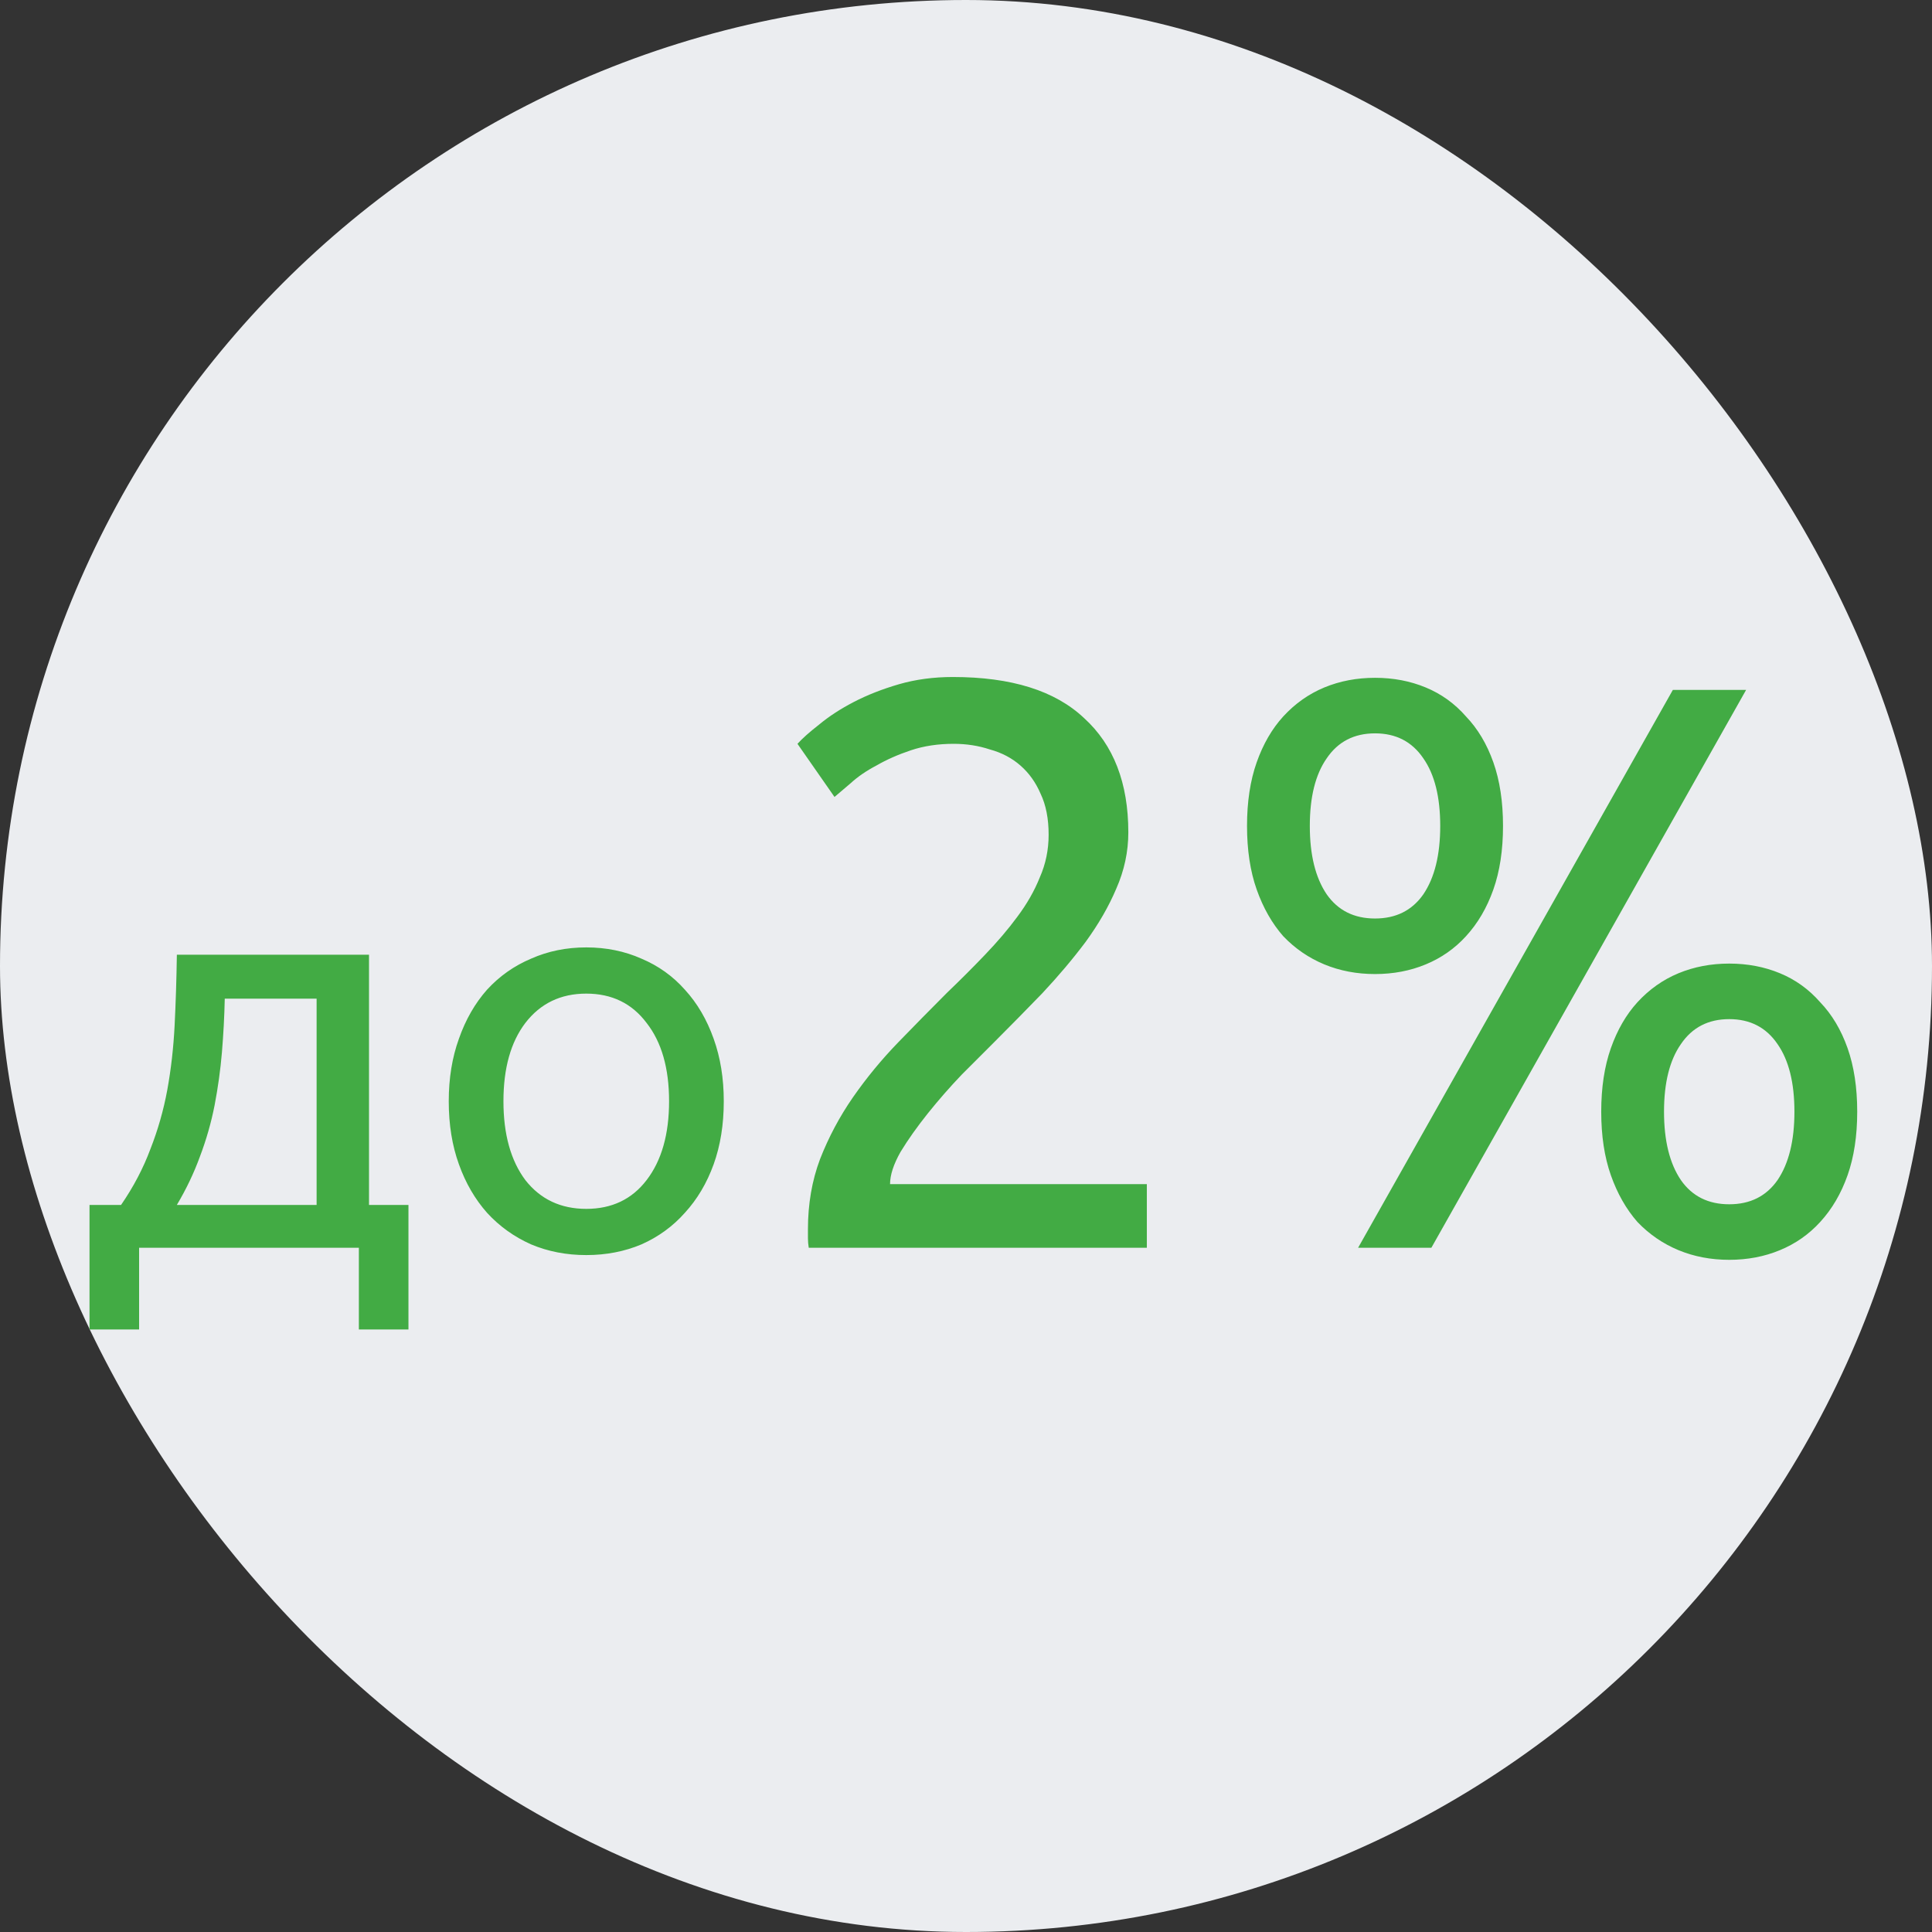
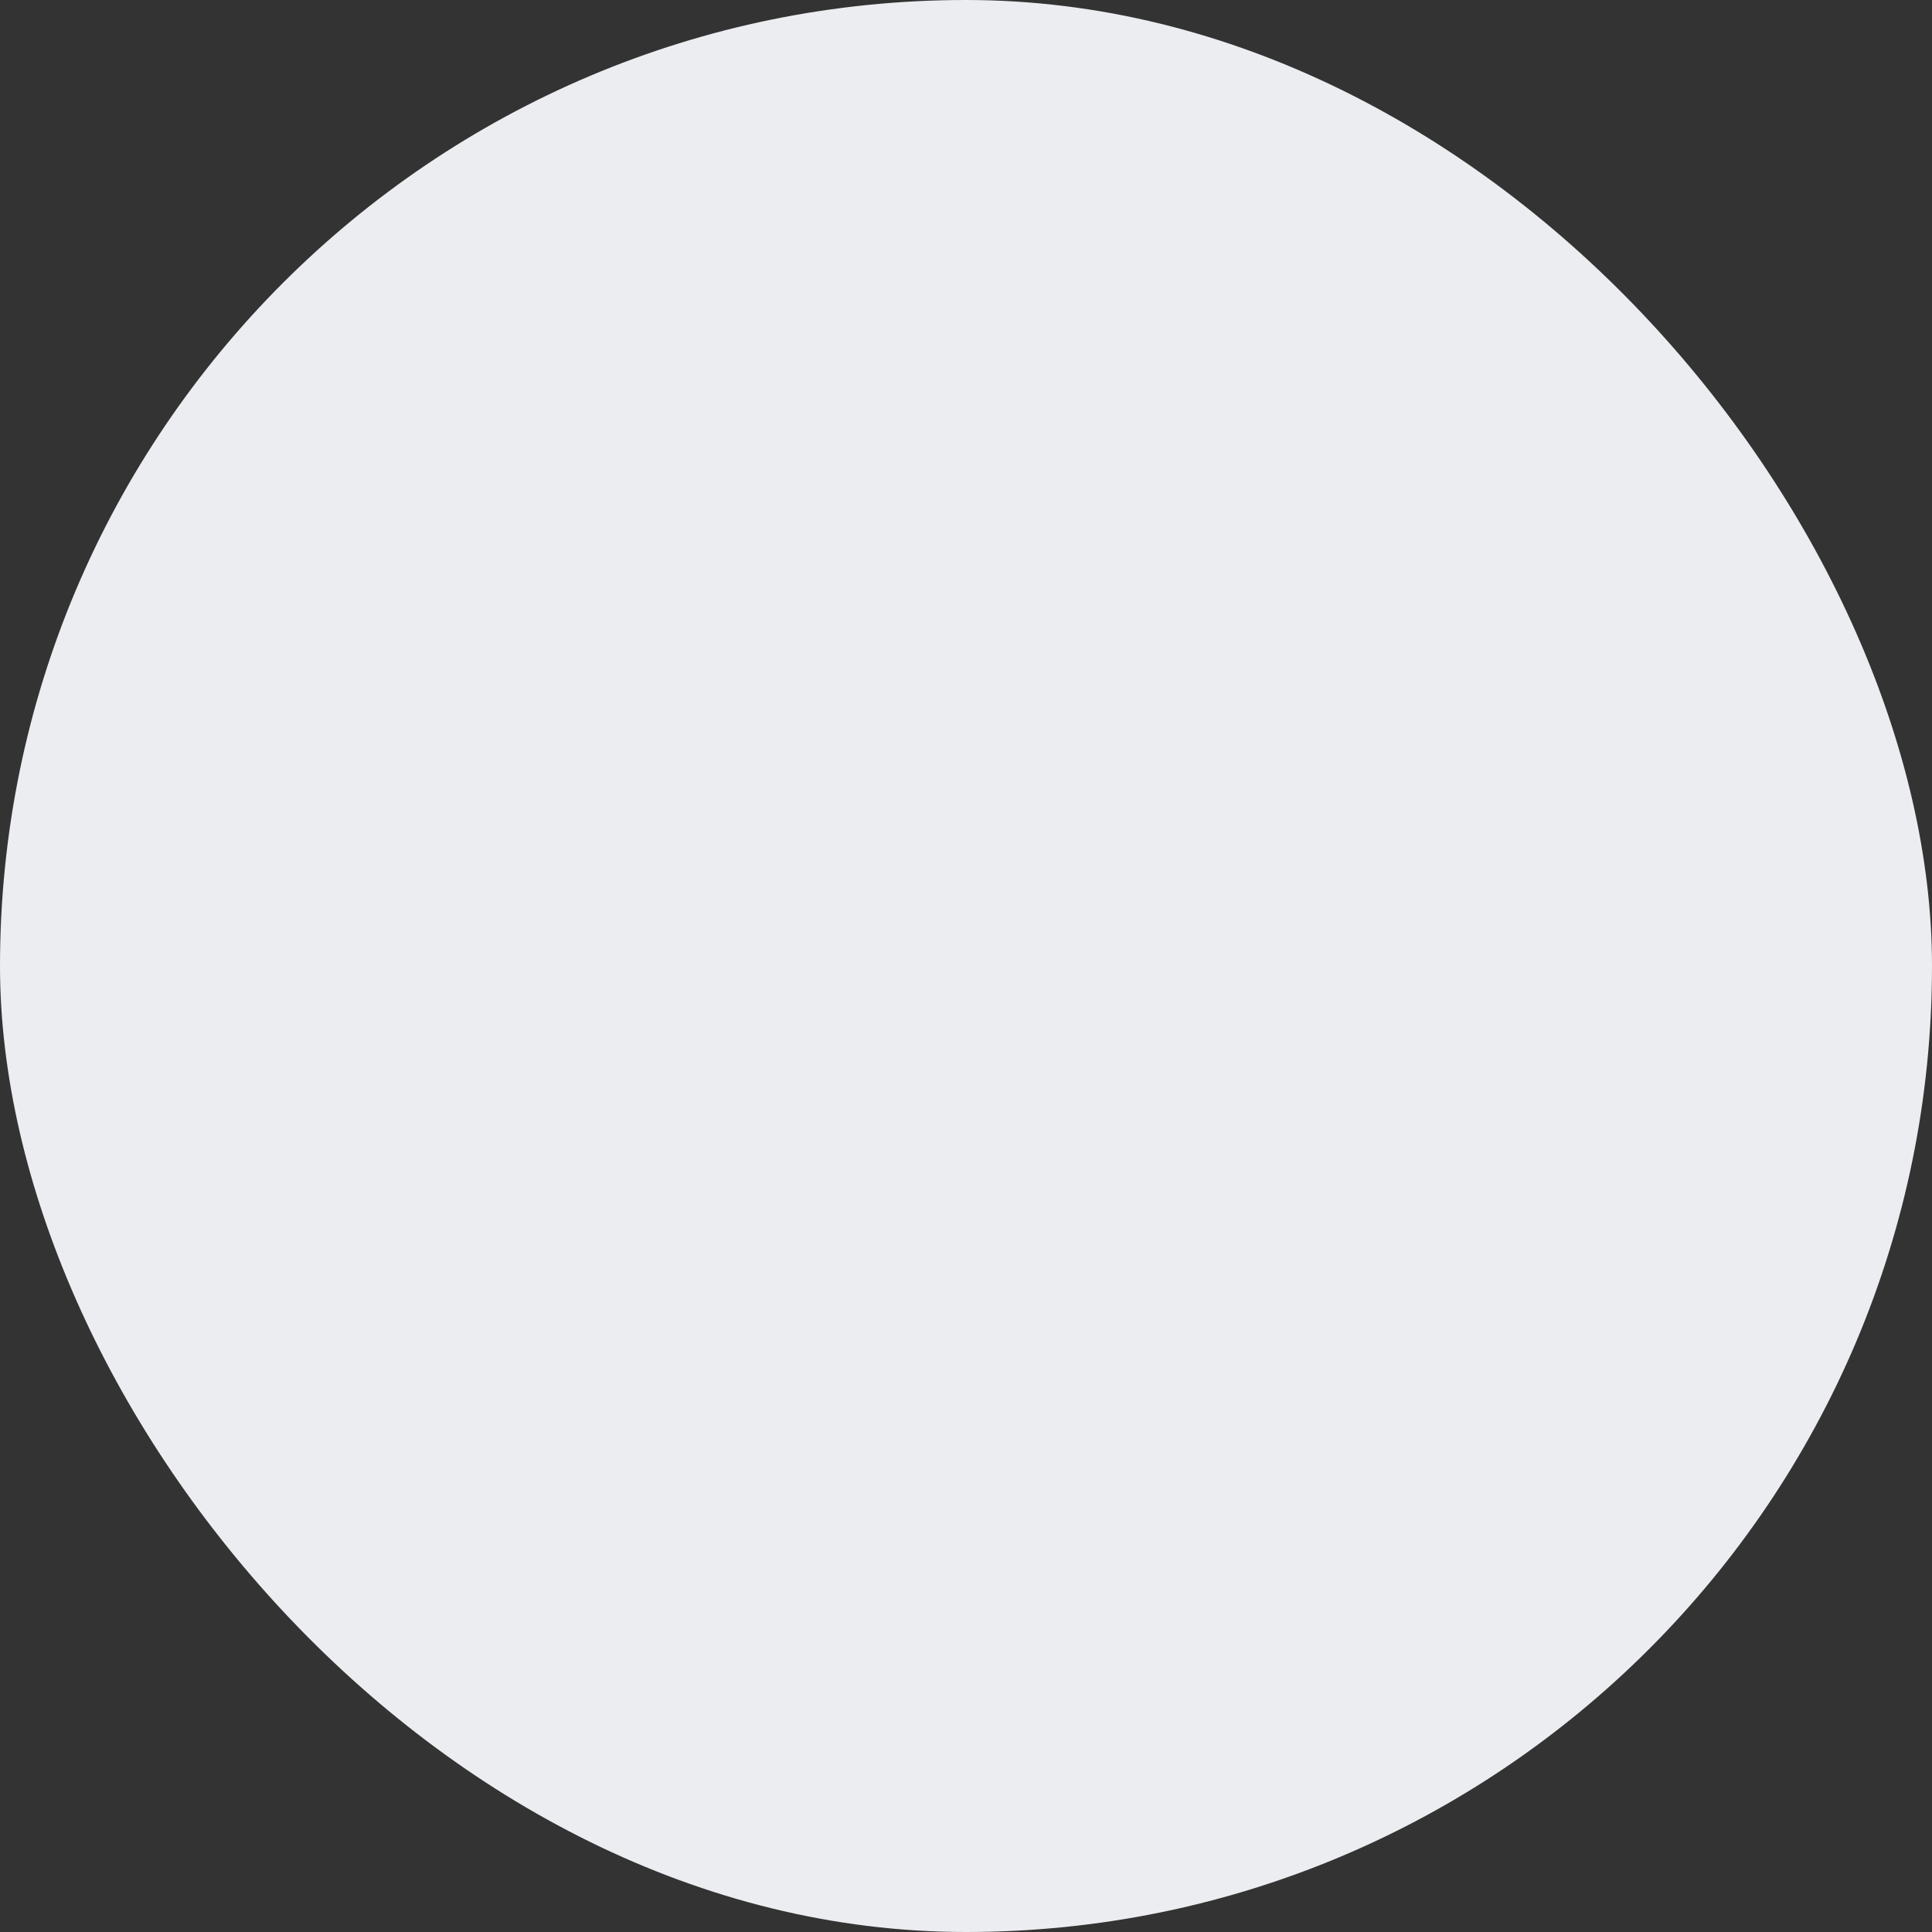
<svg xmlns="http://www.w3.org/2000/svg" width="48" height="48" viewBox="0 0 48 48" fill="none">
  <rect x="0" y="0" width="48" height="48" fill="#333333" stroke="none" />
  <rect width="48" height="48" rx="24" fill="#EBEDF0" />
-   <path d="M2.224 29.936H3.008C3.316 29.488 3.559 29.026 3.736 28.55C3.923 28.074 4.063 27.584 4.156 27.08C4.249 26.567 4.31 26.035 4.338 25.484C4.366 24.924 4.385 24.336 4.394 23.72H9.168V29.936H10.148V33.03H8.916V31H3.456V33.03H2.224V29.936ZM7.866 29.936V24.812H5.584C5.575 25.251 5.551 25.694 5.514 26.142C5.477 26.581 5.416 27.019 5.332 27.458C5.248 27.887 5.127 28.312 4.968 28.732C4.819 29.143 4.627 29.544 4.394 29.936H7.866ZM17.982 27.36C17.982 27.939 17.898 28.461 17.73 28.928C17.561 29.395 17.323 29.796 17.015 30.132C16.717 30.468 16.358 30.729 15.938 30.916C15.518 31.093 15.06 31.182 14.566 31.182C14.071 31.182 13.614 31.093 13.194 30.916C12.774 30.729 12.409 30.468 12.101 30.132C11.803 29.796 11.569 29.395 11.402 28.928C11.233 28.461 11.149 27.939 11.149 27.36C11.149 26.791 11.233 26.273 11.402 25.806C11.569 25.33 11.803 24.924 12.101 24.588C12.409 24.252 12.774 23.995 13.194 23.818C13.614 23.631 14.071 23.538 14.566 23.538C15.06 23.538 15.518 23.631 15.938 23.818C16.358 23.995 16.717 24.252 17.015 24.588C17.323 24.924 17.561 25.33 17.73 25.806C17.898 26.273 17.982 26.791 17.982 27.36ZM16.623 27.36C16.623 26.539 16.437 25.89 16.064 25.414C15.7 24.929 15.2 24.686 14.566 24.686C13.931 24.686 13.427 24.929 13.053 25.414C12.69 25.89 12.508 26.539 12.508 27.36C12.508 28.181 12.69 28.835 13.053 29.32C13.427 29.796 13.931 30.034 14.566 30.034C15.2 30.034 15.7 29.796 16.064 29.32C16.437 28.835 16.623 28.181 16.623 27.36ZM28.033 20.68C28.033 21.16 27.933 21.627 27.733 22.08C27.547 22.52 27.293 22.96 26.973 23.4C26.653 23.827 26.293 24.253 25.893 24.68C25.493 25.093 25.093 25.5 24.693 25.9C24.467 26.127 24.2 26.393 23.893 26.7C23.6 27.007 23.32 27.327 23.053 27.66C22.787 27.993 22.56 28.313 22.373 28.62C22.2 28.927 22.113 29.193 22.113 29.42H28.493V31H20.093C20.08 30.92 20.073 30.84 20.073 30.76C20.073 30.68 20.073 30.607 20.073 30.54C20.073 29.913 20.173 29.333 20.373 28.8C20.587 28.253 20.86 27.74 21.193 27.26C21.527 26.78 21.9 26.327 22.313 25.9C22.727 25.473 23.133 25.06 23.533 24.66C23.867 24.34 24.18 24.027 24.473 23.72C24.78 23.4 25.047 23.087 25.273 22.78C25.513 22.46 25.7 22.133 25.833 21.8C25.98 21.467 26.053 21.113 26.053 20.74C26.053 20.34 25.987 20 25.853 19.72C25.733 19.44 25.567 19.207 25.353 19.02C25.14 18.833 24.887 18.7 24.593 18.62C24.313 18.527 24.013 18.48 23.693 18.48C23.307 18.48 22.953 18.533 22.633 18.64C22.313 18.747 22.027 18.873 21.773 19.02C21.52 19.153 21.307 19.3 21.133 19.46C20.96 19.607 20.827 19.72 20.733 19.8L19.813 18.48C19.933 18.347 20.113 18.187 20.353 18C20.593 17.8 20.88 17.613 21.213 17.44C21.547 17.267 21.92 17.12 22.333 17C22.747 16.88 23.193 16.82 23.673 16.82C25.127 16.82 26.213 17.16 26.933 17.84C27.667 18.507 28.033 19.453 28.033 20.68ZM30.982 20.52C30.982 19.92 31.062 19.393 31.222 18.94C31.382 18.487 31.602 18.107 31.882 17.8C32.176 17.48 32.516 17.24 32.902 17.08C33.289 16.92 33.709 16.84 34.162 16.84C34.616 16.84 35.036 16.92 35.422 17.08C35.809 17.24 36.142 17.48 36.422 17.8C36.716 18.107 36.942 18.487 37.102 18.94C37.262 19.393 37.342 19.92 37.342 20.52C37.342 21.12 37.262 21.647 37.102 22.1C36.942 22.553 36.716 22.94 36.422 23.26C36.142 23.567 35.809 23.8 35.422 23.96C35.036 24.12 34.616 24.2 34.162 24.2C33.709 24.2 33.289 24.12 32.902 23.96C32.516 23.8 32.176 23.567 31.882 23.26C31.602 22.94 31.382 22.553 31.222 22.1C31.062 21.647 30.982 21.12 30.982 20.52ZM35.782 20.52C35.782 19.8 35.642 19.24 35.362 18.84C35.082 18.427 34.682 18.22 34.162 18.22C33.642 18.22 33.242 18.427 32.962 18.84C32.682 19.24 32.542 19.8 32.542 20.52C32.542 21.24 32.682 21.807 32.962 22.22C33.242 22.62 33.642 22.82 34.162 22.82C34.682 22.82 35.082 22.62 35.362 22.22C35.642 21.807 35.782 21.24 35.782 20.52ZM39.782 27.62C39.782 27.02 39.862 26.493 40.022 26.04C40.182 25.587 40.402 25.207 40.682 24.9C40.976 24.58 41.316 24.34 41.702 24.18C42.089 24.02 42.509 23.94 42.962 23.94C43.416 23.94 43.836 24.02 44.222 24.18C44.609 24.34 44.942 24.58 45.222 24.9C45.516 25.207 45.742 25.587 45.902 26.04C46.062 26.493 46.142 27.02 46.142 27.62C46.142 28.22 46.062 28.747 45.902 29.2C45.742 29.653 45.516 30.04 45.222 30.36C44.942 30.667 44.609 30.9 44.222 31.06C43.836 31.22 43.416 31.3 42.962 31.3C42.509 31.3 42.089 31.22 41.702 31.06C41.316 30.9 40.976 30.667 40.682 30.36C40.402 30.04 40.182 29.653 40.022 29.2C39.862 28.747 39.782 28.22 39.782 27.62ZM44.582 27.62C44.582 26.9 44.442 26.34 44.162 25.94C43.882 25.527 43.482 25.32 42.962 25.32C42.442 25.32 42.042 25.527 41.762 25.94C41.482 26.34 41.342 26.9 41.342 27.62C41.342 28.34 41.482 28.907 41.762 29.32C42.042 29.72 42.442 29.92 42.962 29.92C43.482 29.92 43.882 29.72 44.162 29.32C44.442 28.907 44.582 28.34 44.582 27.62ZM43.382 17.14L35.562 31H33.742L41.562 17.14H43.382Z" fill="#42AB44" />
</svg>